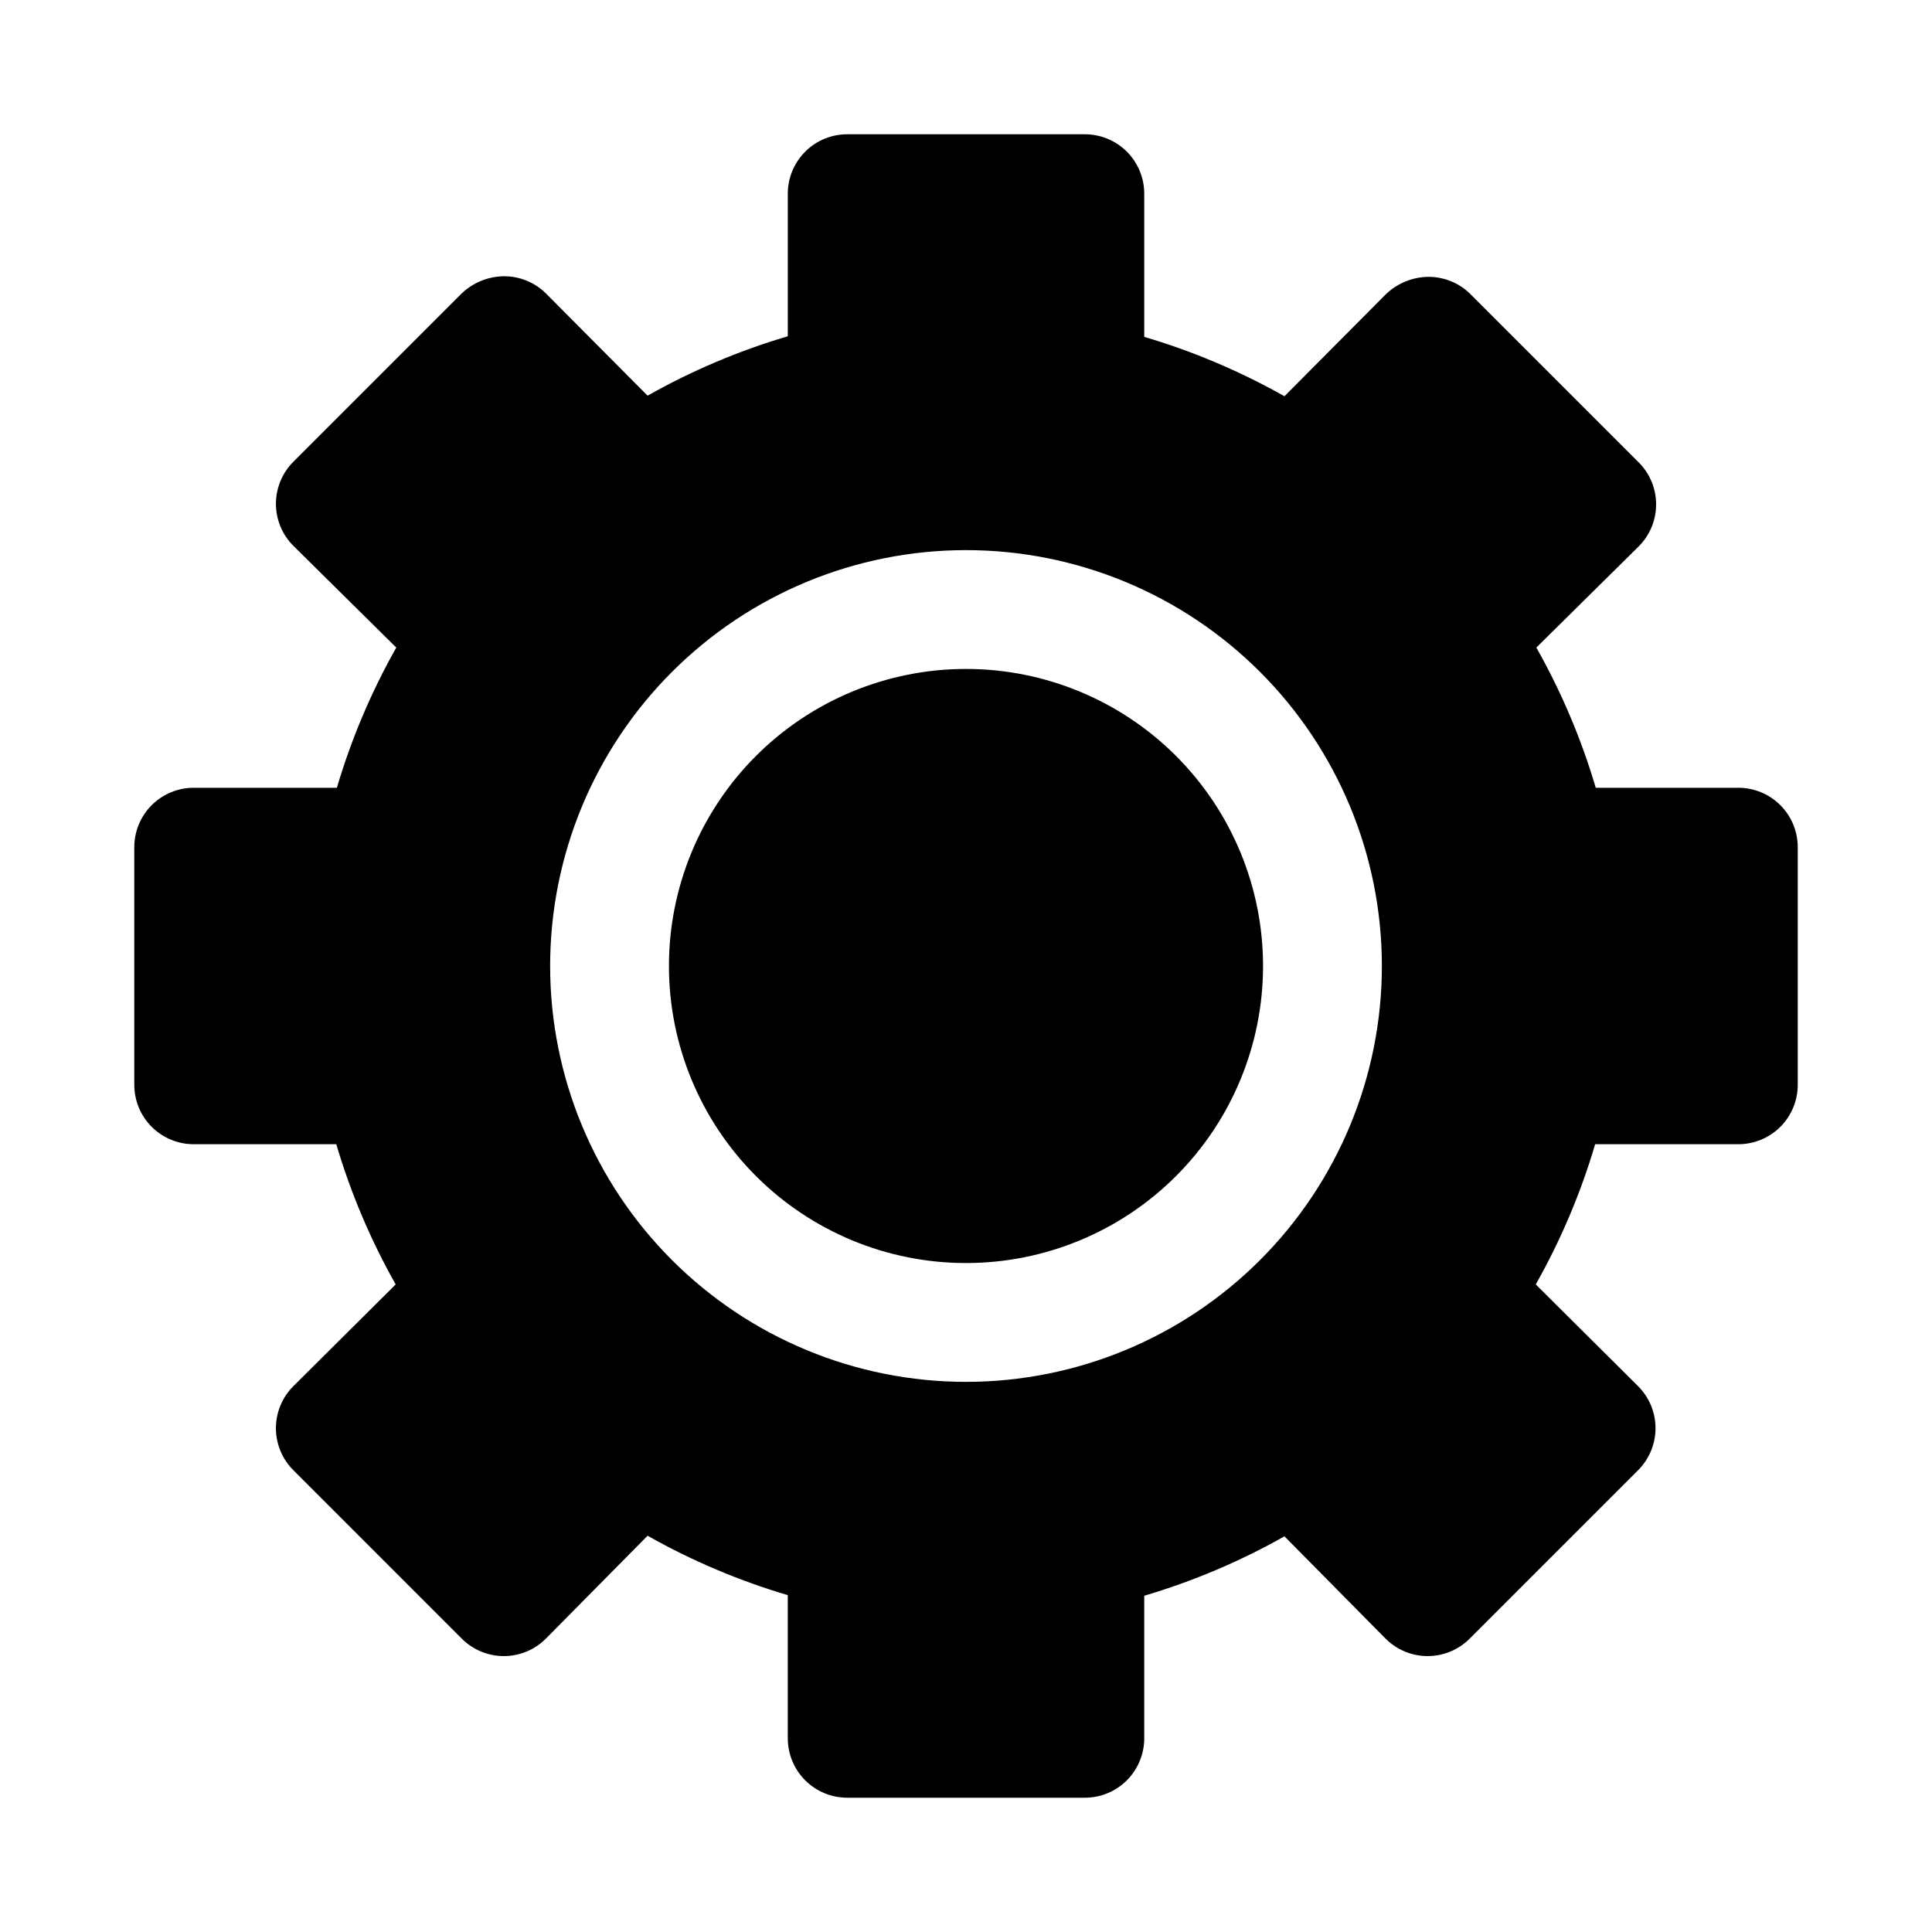
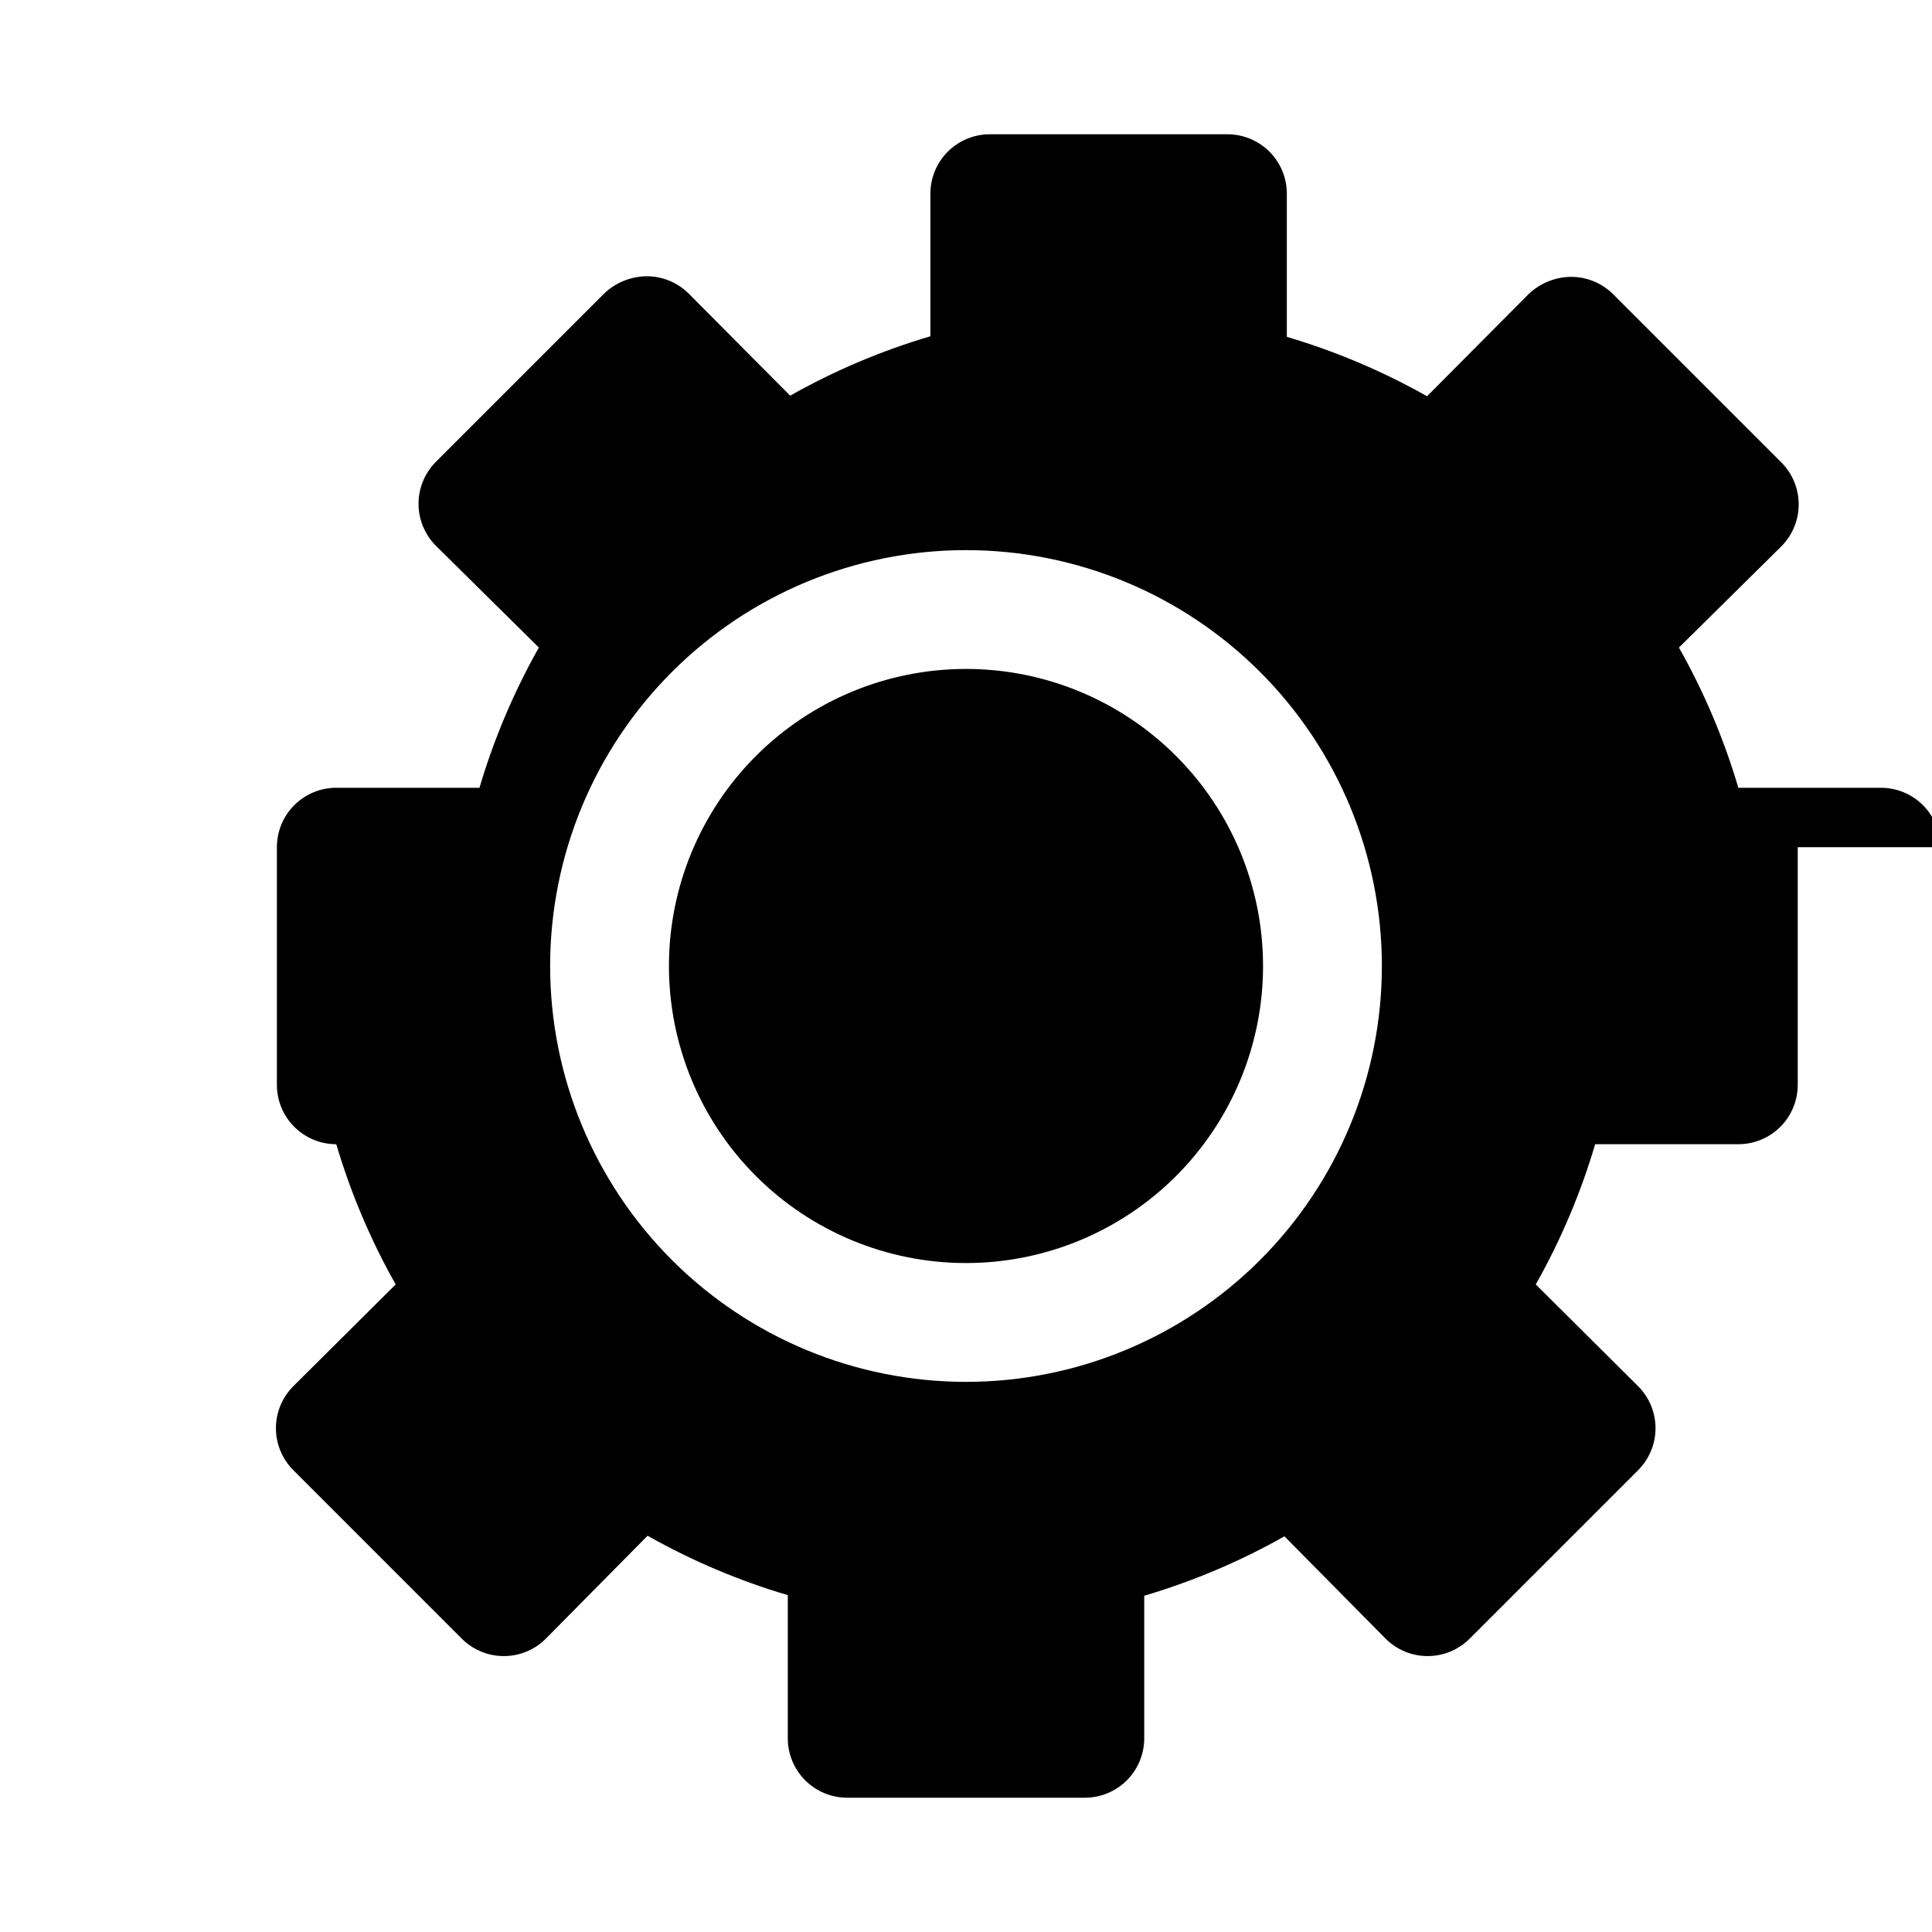
<svg xmlns="http://www.w3.org/2000/svg" fill="#000000" width="800px" height="800px" version="1.1" viewBox="144 144 512 512">
-   <path d="m478.72 400c0 20.875-8.293 40.898-23.055 55.664-14.766 14.762-34.789 23.055-55.664 23.055-20.879 0-40.902-8.293-55.664-23.055-14.766-14.766-23.059-34.789-23.059-55.664 0-20.879 8.293-40.902 23.059-55.664 14.762-14.766 34.785-23.059 55.664-23.059 20.875 0 40.898 8.293 55.664 23.059 14.762 14.762 23.055 34.785 23.055 55.664zm141.7-31.488v62.977c0 4.176-1.656 8.18-4.609 11.133-2.953 2.949-6.957 4.609-11.133 4.609h-37.945c-3.824 12.941-9.105 25.406-15.742 37.156l27.078 26.922c2.981 2.957 4.66 6.981 4.66 11.18 0 4.195-1.68 8.223-4.66 11.176l-44.555 44.555v0.004c-2.957 2.981-6.981 4.656-11.18 4.656-4.195 0-8.219-1.676-11.176-4.656l-26.766-27.082c-11.75 6.637-24.215 11.918-37.156 15.746v37.785c0 4.176-1.66 8.18-4.609 11.133-2.953 2.953-6.957 4.609-11.133 4.609h-62.977c-4.176 0-8.18-1.656-11.133-4.609-2.953-2.953-4.613-6.957-4.613-11.133v-37.945c-12.941-3.824-25.406-9.105-37.156-15.742l-26.922 27.238c-2.957 2.981-6.981 4.656-11.176 4.656-4.199 0-8.223-1.676-11.18-4.656l-44.555-44.559c-2.981-2.953-4.66-6.981-4.66-11.176 0-4.199 1.68-8.223 4.66-11.18l27.078-26.922c-6.637-11.75-11.918-24.215-15.742-37.156h-37.789c-4.176 0-8.18-1.66-11.133-4.609-2.949-2.953-4.609-6.957-4.609-11.133v-62.977c0-4.176 1.66-8.18 4.609-11.133 2.953-2.953 6.957-4.613 11.133-4.613h37.945c3.828-12.941 9.109-25.406 15.742-37.156l-27.234-26.922c-2.981-2.957-4.66-6.981-4.66-11.176 0-4.199 1.68-8.223 4.66-11.18l44.555-44.555c3.016-2.879 7.008-4.508 11.18-4.566 4.184-0.023 8.207 1.617 11.176 4.566l26.922 27.078c11.75-6.637 24.215-11.918 37.156-15.742v-37.789c0-4.176 1.66-8.18 4.613-11.133 2.953-2.949 6.957-4.609 11.133-4.609h62.977c4.176 0 8.18 1.66 11.133 4.609 2.949 2.953 4.609 6.957 4.609 11.133v37.945c12.941 3.828 25.406 9.109 37.156 15.742l26.922-27.078c3.016-2.879 7.012-4.508 11.18-4.566 4.184-0.023 8.207 1.617 11.176 4.566l44.555 44.555h0.004c2.981 2.957 4.656 6.981 4.656 11.18 0 4.195-1.676 8.223-4.656 11.176l-27.082 26.766c6.637 11.75 11.918 24.215 15.746 37.156h37.785c4.176 0 8.18 1.66 11.133 4.613 2.953 2.953 4.609 6.957 4.609 11.133zm-110.21 31.488c0-29.23-11.613-57.262-32.281-77.93-20.668-20.668-48.699-32.281-77.926-32.281-29.23 0-57.262 11.613-77.93 32.281-20.668 20.668-32.281 48.699-32.281 77.93 0 29.227 11.613 57.258 32.281 77.926 20.668 20.668 48.699 32.281 77.93 32.281 29.227 0 57.258-11.613 77.926-32.281s32.281-48.699 32.281-77.926z" />
+   <path d="m478.72 400c0 20.875-8.293 40.898-23.055 55.664-14.766 14.762-34.789 23.055-55.664 23.055-20.879 0-40.902-8.293-55.664-23.055-14.766-14.766-23.059-34.789-23.059-55.664 0-20.879 8.293-40.902 23.059-55.664 14.762-14.766 34.785-23.059 55.664-23.059 20.875 0 40.898 8.293 55.664 23.059 14.762 14.762 23.055 34.785 23.055 55.664zm141.7-31.488v62.977c0 4.176-1.656 8.18-4.609 11.133-2.953 2.949-6.957 4.609-11.133 4.609h-37.945c-3.824 12.941-9.105 25.406-15.742 37.156l27.078 26.922c2.981 2.957 4.66 6.981 4.66 11.18 0 4.195-1.68 8.223-4.66 11.176l-44.555 44.555v0.004c-2.957 2.981-6.981 4.656-11.18 4.656-4.195 0-8.219-1.676-11.176-4.656l-26.766-27.082c-11.75 6.637-24.215 11.918-37.156 15.746v37.785c0 4.176-1.66 8.18-4.609 11.133-2.953 2.953-6.957 4.609-11.133 4.609h-62.977c-4.176 0-8.18-1.656-11.133-4.609-2.953-2.953-4.613-6.957-4.613-11.133v-37.945c-12.941-3.824-25.406-9.105-37.156-15.742l-26.922 27.238c-2.957 2.981-6.981 4.656-11.176 4.656-4.199 0-8.223-1.676-11.18-4.656l-44.555-44.559c-2.981-2.953-4.66-6.981-4.66-11.176 0-4.199 1.68-8.223 4.66-11.18l27.078-26.922c-6.637-11.75-11.918-24.215-15.742-37.156c-4.176 0-8.18-1.66-11.133-4.609-2.949-2.953-4.609-6.957-4.609-11.133v-62.977c0-4.176 1.66-8.18 4.609-11.133 2.953-2.953 6.957-4.613 11.133-4.613h37.945c3.828-12.941 9.109-25.406 15.742-37.156l-27.234-26.922c-2.981-2.957-4.66-6.981-4.66-11.176 0-4.199 1.68-8.223 4.66-11.18l44.555-44.555c3.016-2.879 7.008-4.508 11.18-4.566 4.184-0.023 8.207 1.617 11.176 4.566l26.922 27.078c11.75-6.637 24.215-11.918 37.156-15.742v-37.789c0-4.176 1.66-8.18 4.613-11.133 2.953-2.949 6.957-4.609 11.133-4.609h62.977c4.176 0 8.18 1.66 11.133 4.609 2.949 2.953 4.609 6.957 4.609 11.133v37.945c12.941 3.828 25.406 9.109 37.156 15.742l26.922-27.078c3.016-2.879 7.012-4.508 11.18-4.566 4.184-0.023 8.207 1.617 11.176 4.566l44.555 44.555h0.004c2.981 2.957 4.656 6.981 4.656 11.18 0 4.195-1.676 8.223-4.656 11.176l-27.082 26.766c6.637 11.75 11.918 24.215 15.746 37.156h37.785c4.176 0 8.18 1.66 11.133 4.613 2.953 2.953 4.609 6.957 4.609 11.133zm-110.21 31.488c0-29.23-11.613-57.262-32.281-77.93-20.668-20.668-48.699-32.281-77.926-32.281-29.23 0-57.262 11.613-77.93 32.281-20.668 20.668-32.281 48.699-32.281 77.93 0 29.227 11.613 57.258 32.281 77.926 20.668 20.668 48.699 32.281 77.93 32.281 29.227 0 57.258-11.613 77.926-32.281s32.281-48.699 32.281-77.926z" />
</svg>